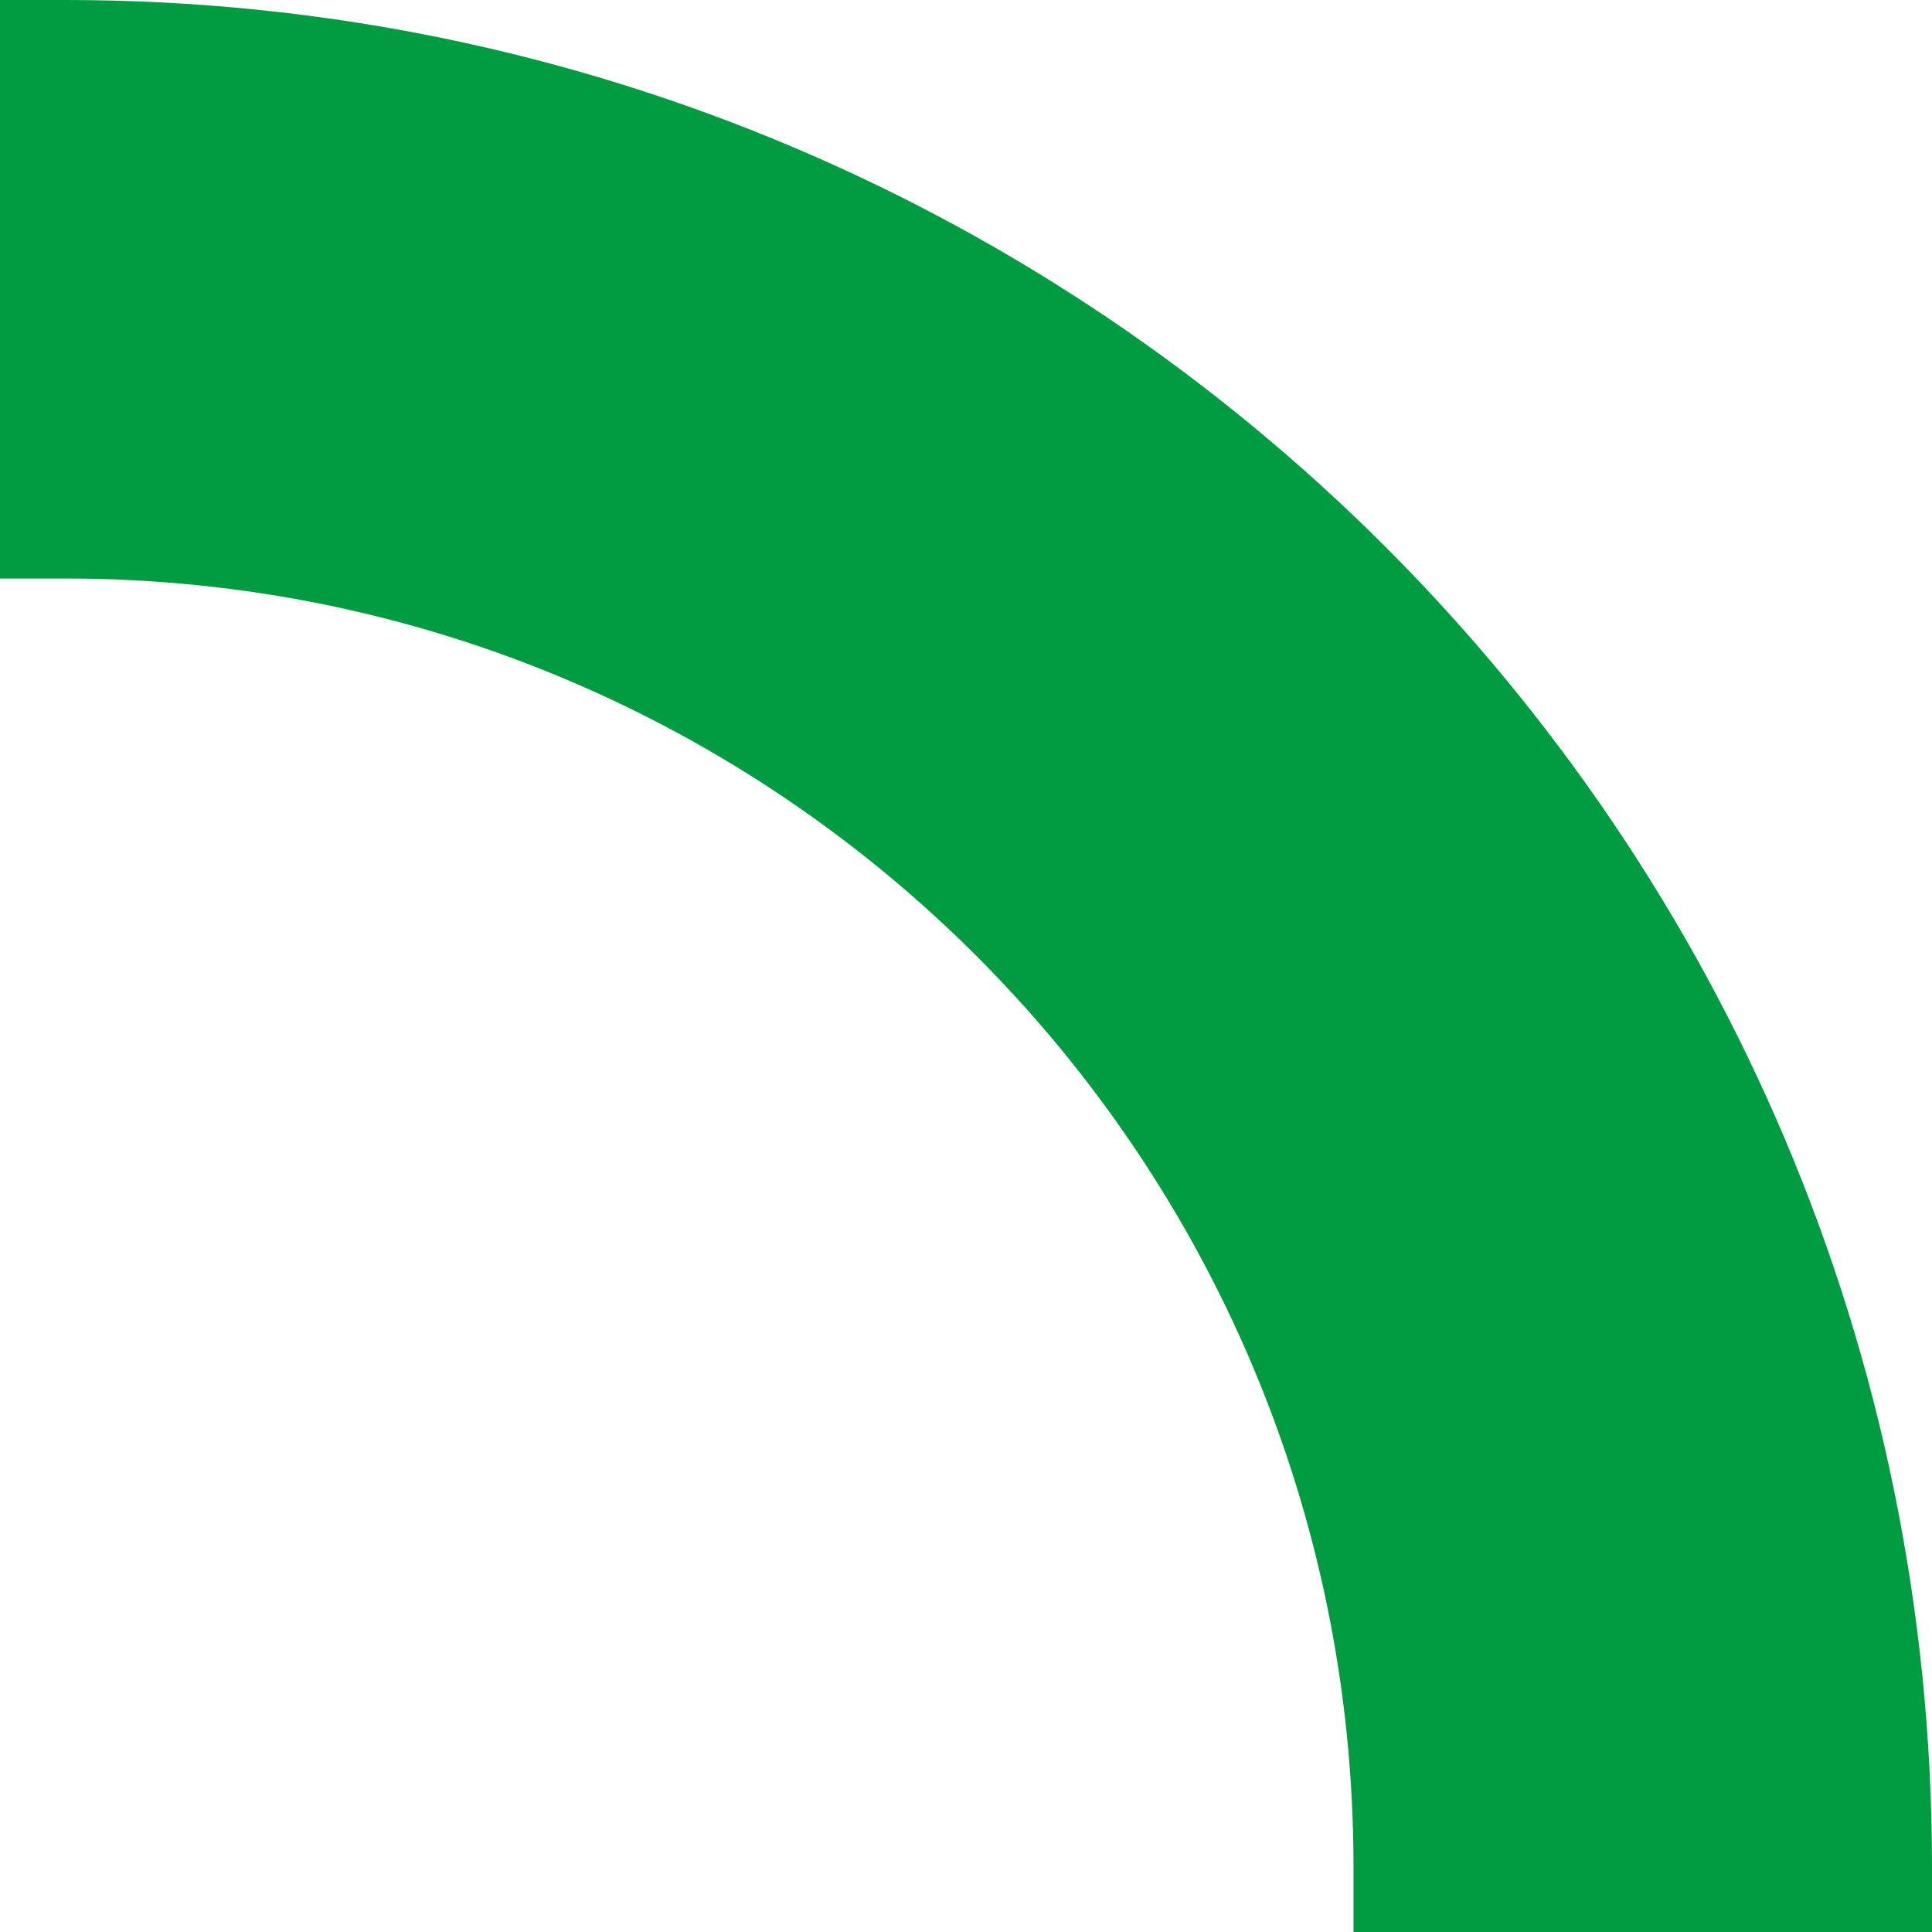
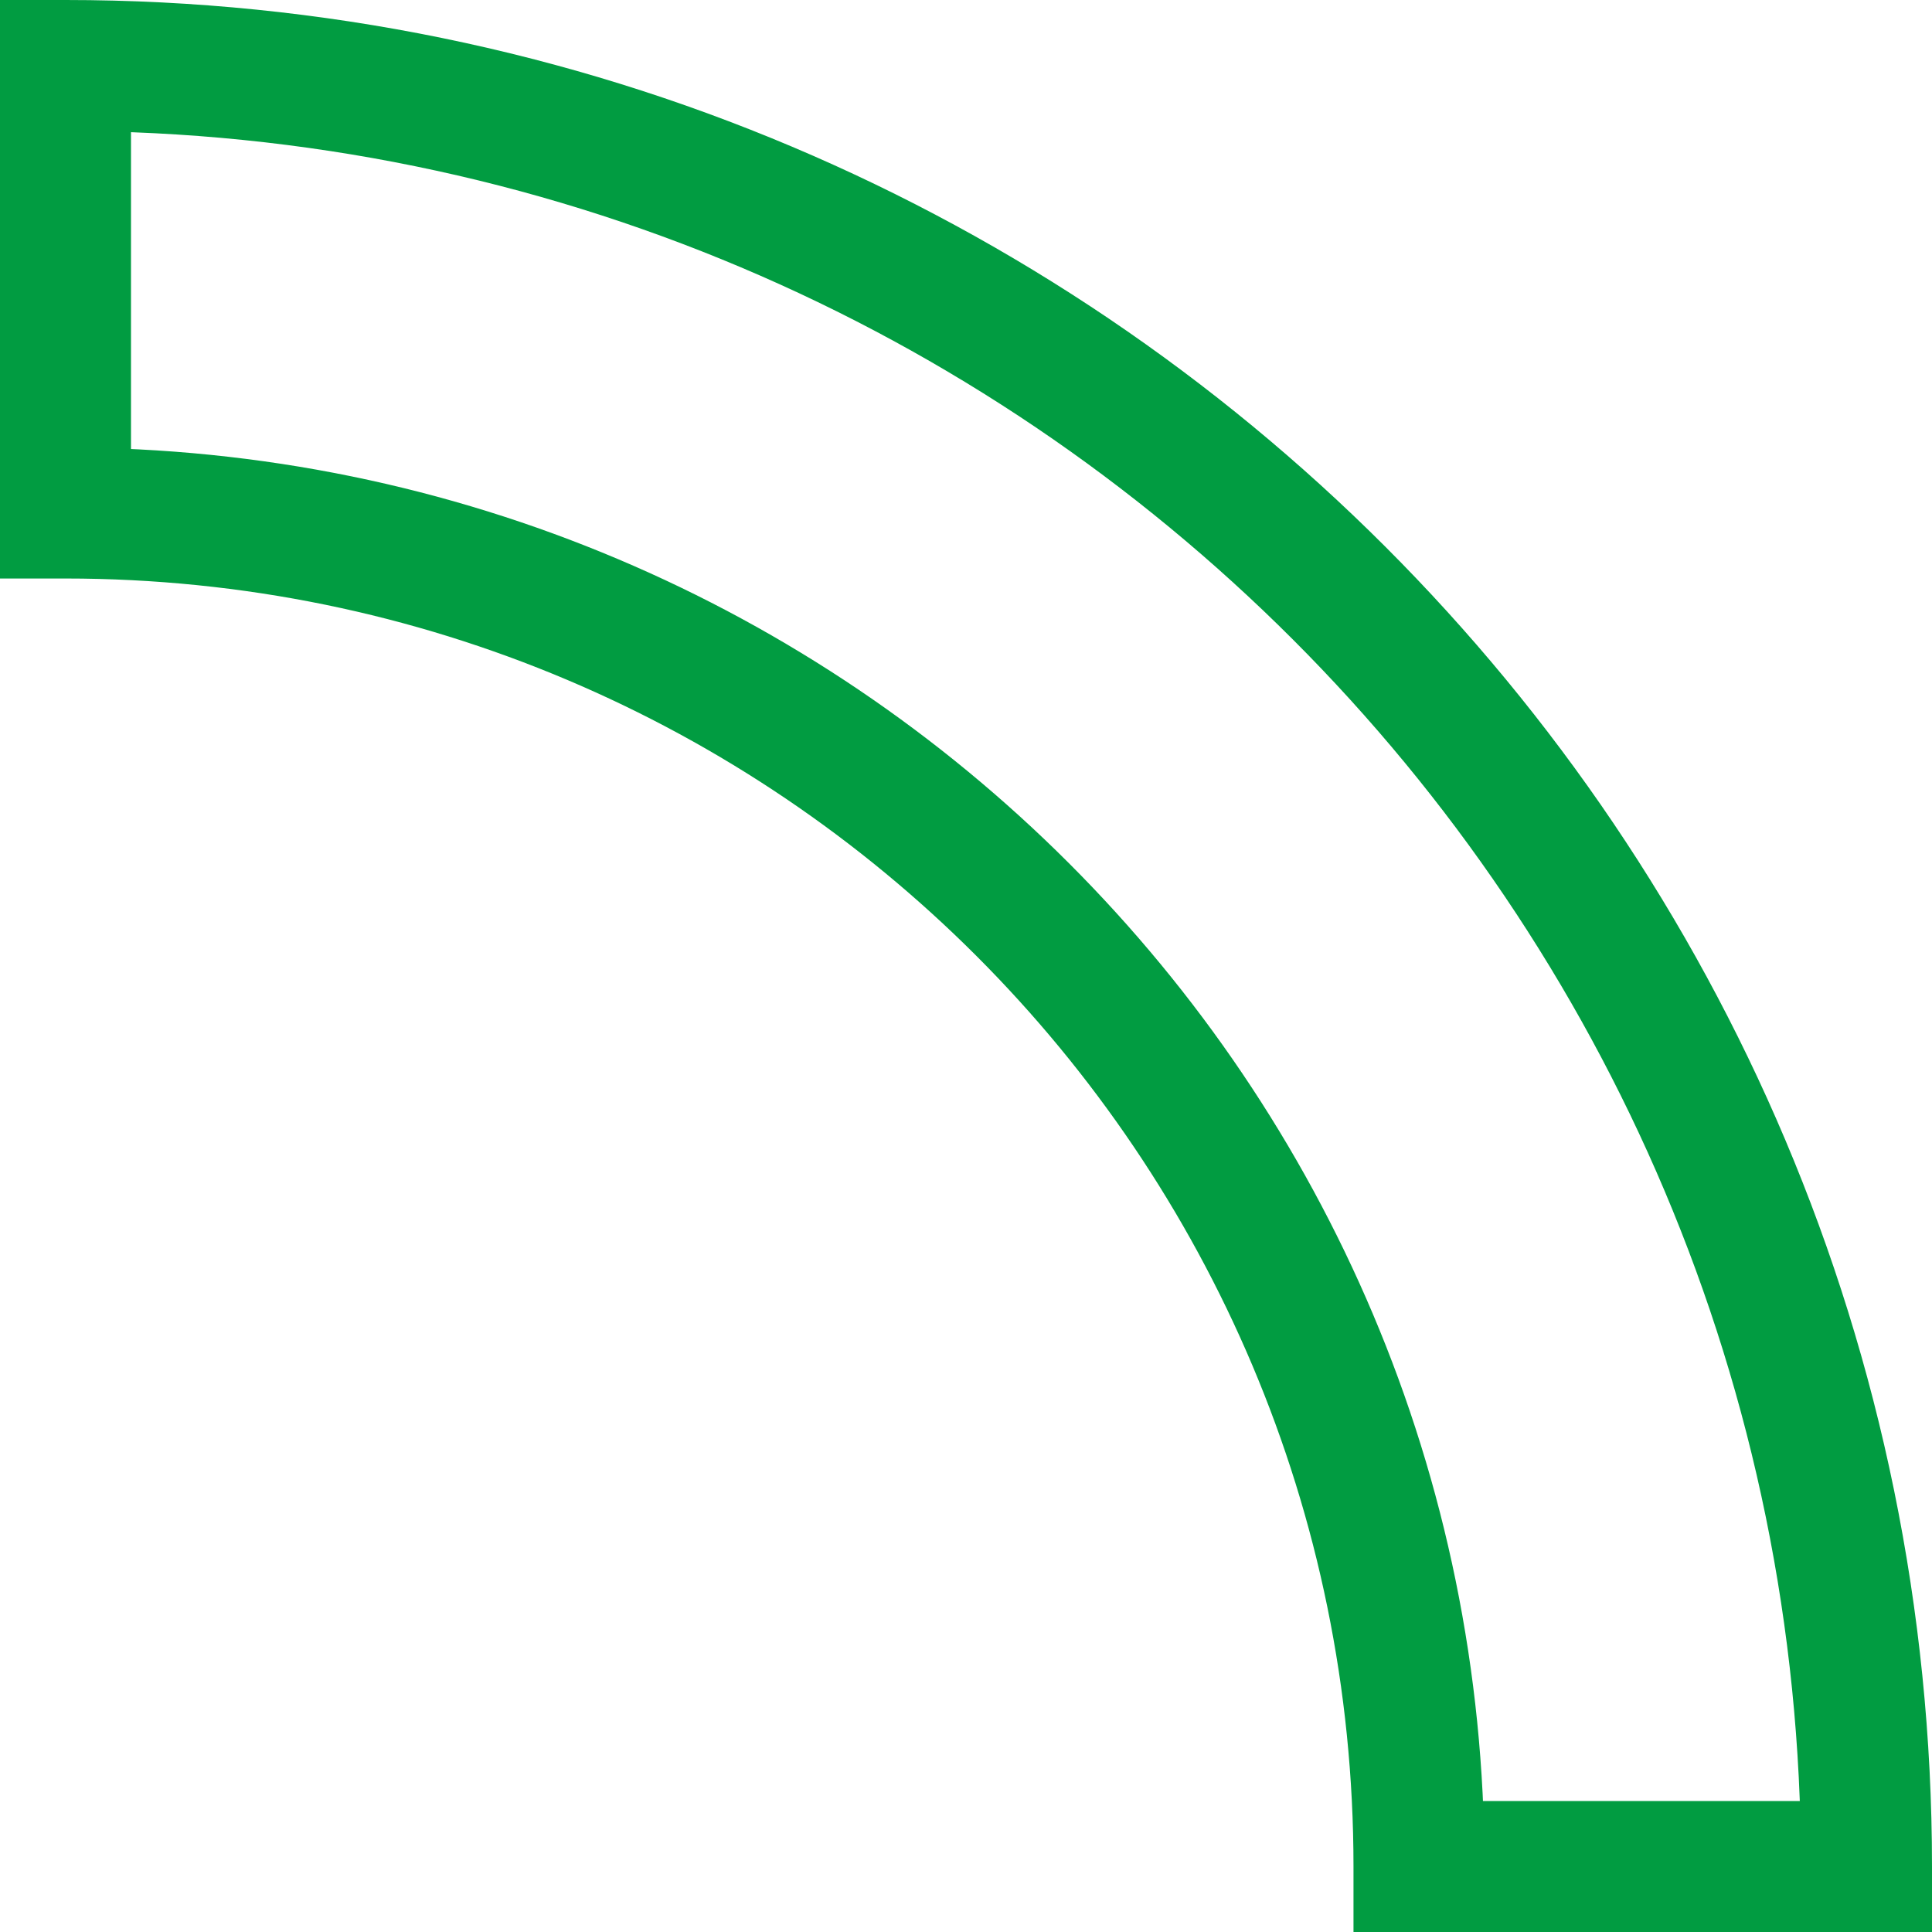
<svg xmlns="http://www.w3.org/2000/svg" width="177" height="177" viewBox="0 0 177 177" fill="none">
-   <path fill-rule="evenodd" clip-rule="evenodd" d="M171 171C171 79.873 97.127 6 6 6V47C74.483 47 130 102.517 130 171H171Z" fill="#019C41" />
  <path d="M171 171V177H177V171H171ZM6 6V0H0V6H6ZM6 47H0V53H6V47ZM130 171H124V177H130V171ZM177 171C177 76.559 100.441 0 6 0V12C93.813 12 165 83.187 165 171H177ZM12 47V6H0V47H12ZM136 171C136 99.203 77.797 41 6 41V53C71.17 53 124 105.83 124 171H136ZM171 165H130V177H171V165Z" fill="#019C41" />
</svg>